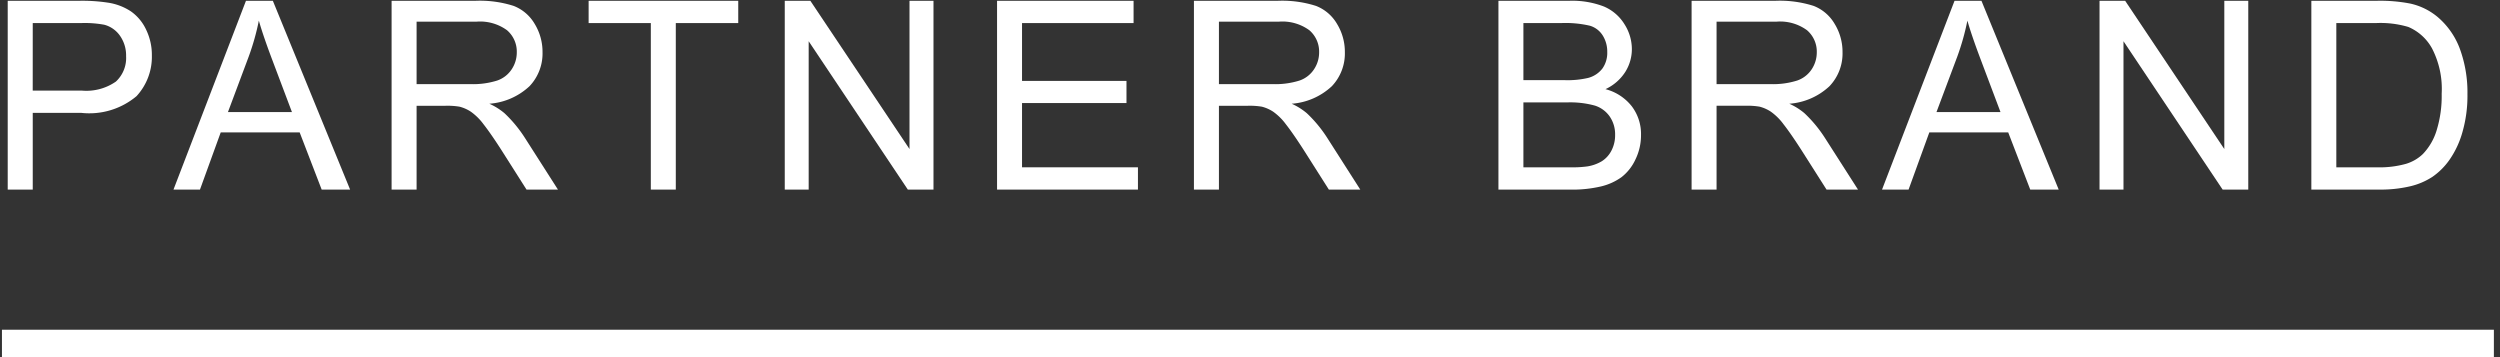
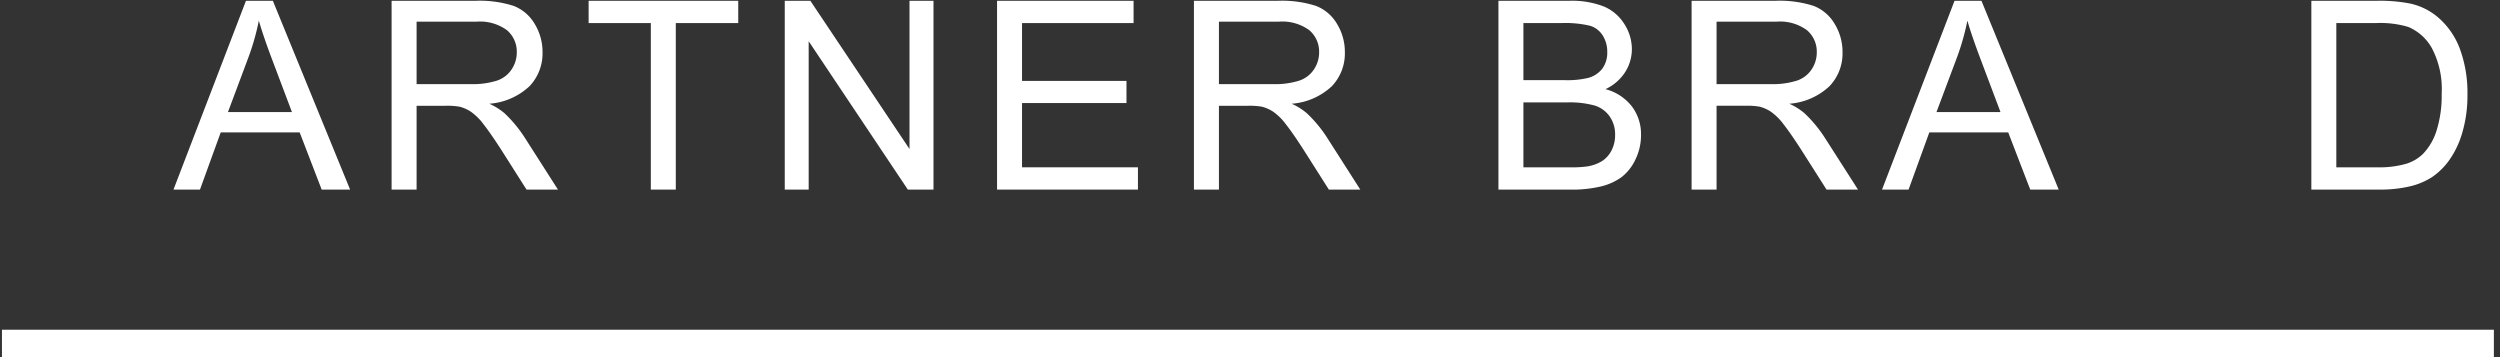
<svg xmlns="http://www.w3.org/2000/svg" width="91" height="13" viewBox="0 0 91 13">
  <rect x="0" y="0" width="91" height="13" fill="#333333" stroke="none" />
  <g id="a75aa296-6ff7-4eb4-ab5f-22a7e89264c0" data-name="レイヤー 2">
    <g id="e1700912-1556-4356-aa3e-6f08c58bc300" data-name="left-menu">
-       <path d="M.281,6.901V.029H2.874A6.224,6.224,0,0,1,3.919.095,2.071,2.071,0,0,1,4.768.416a1.68,1.68,0,0,1,.551.664,2.109,2.109,0,0,1,.209.938,2.112,2.112,0,0,1-.559,1.483,2.673,2.673,0,0,1-2.016.607H1.192v2.794Zm.91-3.604H2.968a1.882,1.882,0,0,0,1.251-.328A1.17,1.17,0,0,0,4.59,2.045a1.243,1.243,0,0,0-.219-.738A1.013,1.013,0,0,0,3.797.901a3.879,3.879,0,0,0-.848-.061H1.192Z" fill="#fff" />
      <path d="M6.315,6.901,8.953.029h.979l2.812,6.872H11.709l-.801-2.081h-2.874L7.279,6.901ZM8.297,4.08h2.33L9.909,2.176Q9.581,1.309,9.422.751a8.842,8.842,0,0,1-.37,1.312Z" fill="#fff" />
      <path d="M14.254,6.901V.029h3.047a4.044,4.044,0,0,1,1.396.186A1.524,1.524,0,0,1,19.462.869a1.952,1.952,0,0,1,.286,1.036,1.729,1.729,0,0,1-.474,1.233,2.397,2.397,0,0,1-1.462.638,2.355,2.355,0,0,1,.548.342,4.748,4.748,0,0,1,.755.914l1.195,1.87H19.166l-.908-1.43q-.398-.619-.656-.947a2.047,2.047,0,0,0-.463-.459,1.346,1.346,0,0,0-.414-.183,2.713,2.713,0,0,0-.506-.033H15.164V6.901Zm.91-3.839h1.954a2.938,2.938,0,0,0,.976-.129,1.032,1.032,0,0,0,.533-.413,1.107,1.107,0,0,0,.184-.617,1.025,1.025,0,0,0-.354-.801A1.659,1.659,0,0,0,17.338.789H15.164Z" fill="#fff" />
      <path d="M23.69,6.901V.84H21.426v-.811h5.446v.811H24.599v6.061Z" fill="#fff" />
      <path d="M28.565,6.901V.029h.932l3.609,5.396V.029h.873V6.901H33.045l-3.609-5.4v5.4Z" fill="#fff" />
      <path d="M36.293,6.901V.029h4.969v.811H37.202v2.105H41.004v.806H37.202V6.09H41.421v.811Z" fill="#fff" />
      <path d="M43.459,6.901V.029H46.506a4.044,4.044,0,0,1,1.396.186,1.524,1.524,0,0,1,.765.654,1.952,1.952,0,0,1,.286,1.036,1.729,1.729,0,0,1-.474,1.233,2.397,2.397,0,0,1-1.462.638,2.355,2.355,0,0,1,.548.342,4.748,4.748,0,0,1,.755.914l1.195,1.87H48.371L47.463,5.472q-.398-.619-.656-.947a2.047,2.047,0,0,0-.463-.459,1.346,1.346,0,0,0-.414-.183,2.713,2.713,0,0,0-.506-.033H44.369V6.901Zm.91-3.839h1.954a2.938,2.938,0,0,0,.976-.129,1.032,1.032,0,0,0,.533-.413,1.107,1.107,0,0,0,.184-.617,1.025,1.025,0,0,0-.354-.801A1.659,1.659,0,0,0,46.543.789H44.369Z" fill="#fff" />
      <path d="M54.543,6.901V.029H57.121a3.19,3.19,0,0,1,1.264.209A1.625,1.625,0,0,1,59.13.88a1.692,1.692,0,0,1,.27.907,1.562,1.562,0,0,1-.239.83,1.708,1.708,0,0,1-.722.628,1.793,1.793,0,0,1,.958.624,1.668,1.668,0,0,1,.336,1.041,2.009,2.009,0,0,1-.204.897,1.732,1.732,0,0,1-.504.64,2.11,2.11,0,0,1-.753.34,4.565,4.565,0,0,1-1.108.115ZM55.452,2.917h1.486a3.31,3.31,0,0,0,.867-.08.964.964,0,0,0,.522-.342A.985.985,0,0,0,58.504,1.895a1.104,1.104,0,0,0-.164-.602A.829.829,0,0,0,57.871.936,3.918,3.918,0,0,0,56.826.84h-1.374Zm0,3.173h1.711a3.937,3.937,0,0,0,.619-.033,1.486,1.486,0,0,0,.524-.188.999.999,0,0,0,.348-.382,1.206,1.206,0,0,0,.136-.579,1.138,1.138,0,0,0-.197-.668,1.039,1.039,0,0,0-.546-.398A3.384,3.384,0,0,0,57.041,3.728H55.452Z" fill="#fff" />
      <path d="M61.574,6.901V.029H64.621a4.048,4.048,0,0,1,1.396.186,1.521,1.521,0,0,1,.764.654,1.944,1.944,0,0,1,.287,1.036,1.726,1.726,0,0,1-.475,1.233,2.392,2.392,0,0,1-1.462.638,2.334,2.334,0,0,1,.548.342,4.751,4.751,0,0,1,.756.914L67.631,6.901H66.486l-.909-1.43q-.398-.619-.656-.947a2.046,2.046,0,0,0-.462-.459,1.356,1.356,0,0,0-.414-.183,2.725,2.725,0,0,0-.507-.033H62.483V6.901Zm.909-3.839h1.954a2.934,2.934,0,0,0,.976-.129,1.035,1.035,0,0,0,.534-.413,1.115,1.115,0,0,0,.184-.617,1.026,1.026,0,0,0-.354-.801A1.654,1.654,0,0,0,64.658.789H62.483Z" fill="#fff" />
      <path d="M68.506,6.901,71.145.029h.98l2.812,6.872H73.901l-.802-2.081H70.227l-.755,2.081Zm1.982-2.822h2.33l-.717-1.903q-.328-.867-.488-1.425a8.839,8.839,0,0,1-.369,1.312Z" fill="#fff" />
-       <path d="M76.423,6.901V.029h.933L80.965,5.425V.029H81.837V6.901H80.904L77.295,1.501v5.4Z" fill="#fff" />
      <path d="M84.133,6.901V.029h2.367A5.745,5.745,0,0,1,87.723.128a2.323,2.323,0,0,1,1.008.492A2.791,2.791,0,0,1,89.545,1.794a4.608,4.608,0,0,1,.27,1.633A4.794,4.794,0,0,1,89.631,4.815a3.328,3.328,0,0,1-.469,1.001,2.486,2.486,0,0,1-.625.623,2.544,2.544,0,0,1-.82.345,4.69,4.69,0,0,1-1.104.117Zm.909-.811h1.468a3.558,3.558,0,0,0,1.066-.126,1.515,1.515,0,0,0,.615-.356,2.139,2.139,0,0,0,.504-.869A4.227,4.227,0,0,0,88.877,3.414a3.203,3.203,0,0,0-.354-1.657,1.779,1.779,0,0,0-.86-.776A3.554,3.554,0,0,0,86.486.84H85.042Z" fill="#fff" />
      <line x1="0.071" y1="12.502" x2="90.777" y2="12.502" fill="none" stroke="#fff" stroke-miterlimit="10" />
      <rect width="91" height="13" fill="none" />
    </g>
  </g>
</svg>